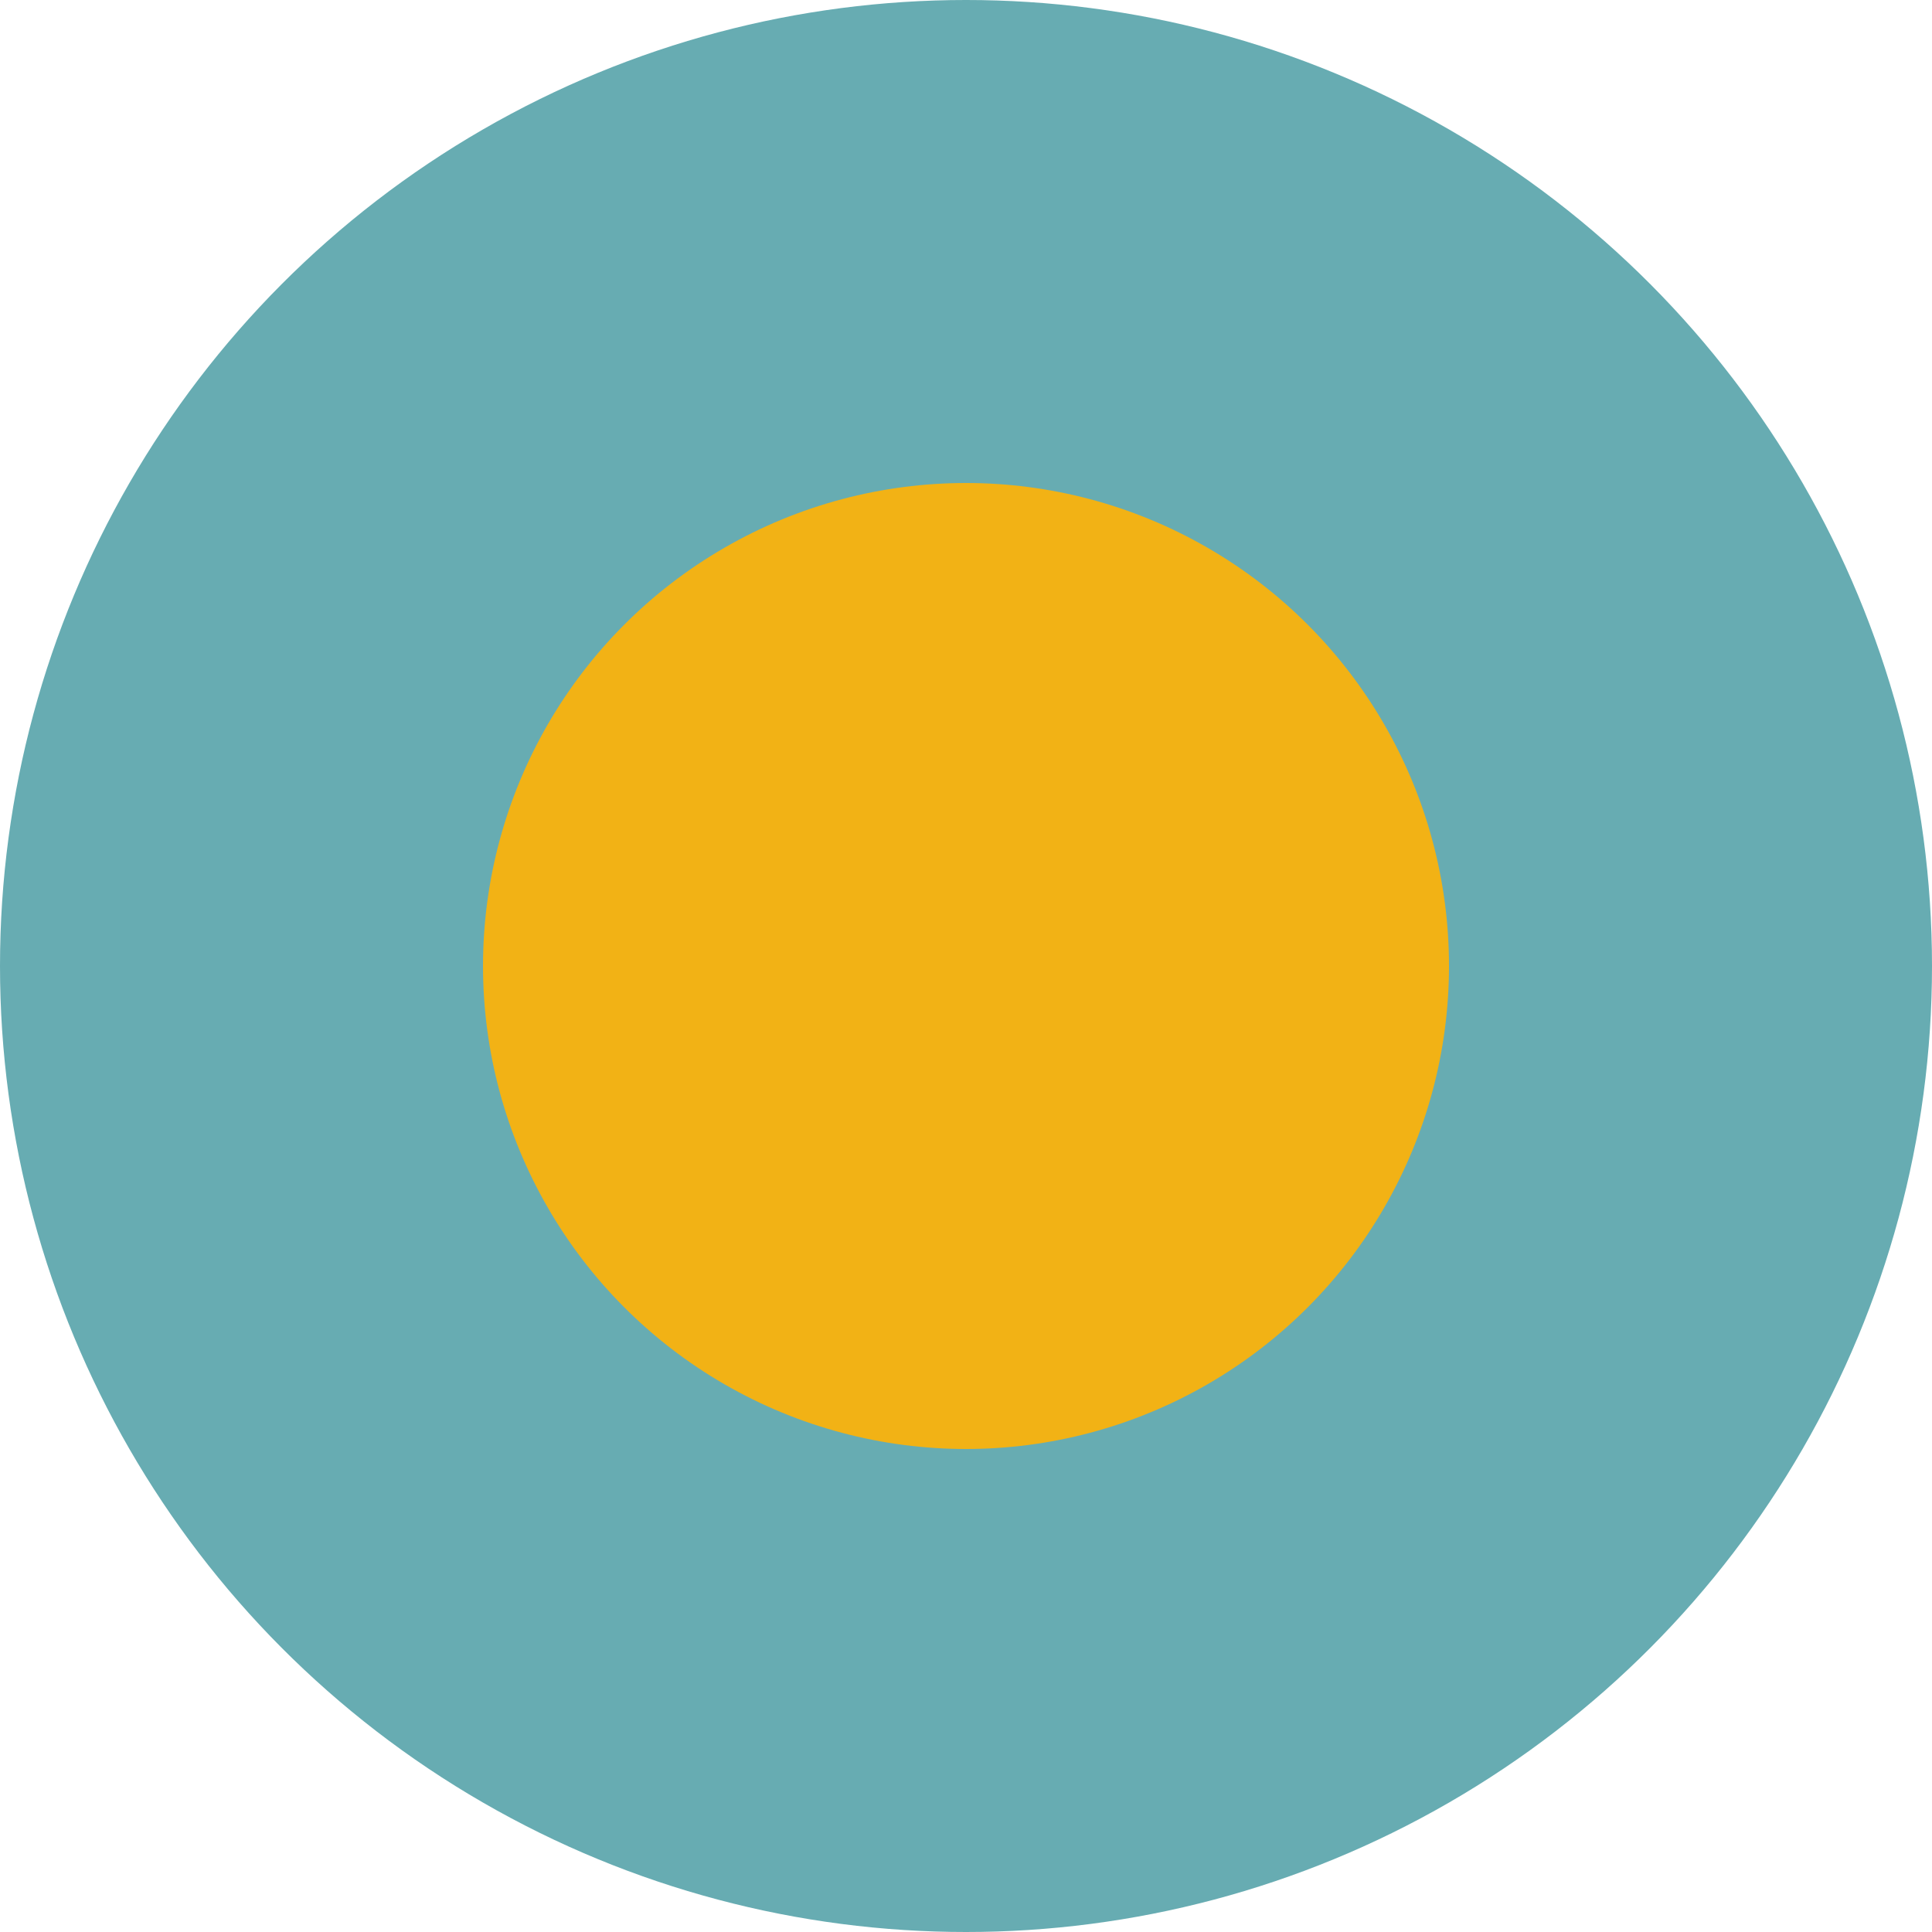
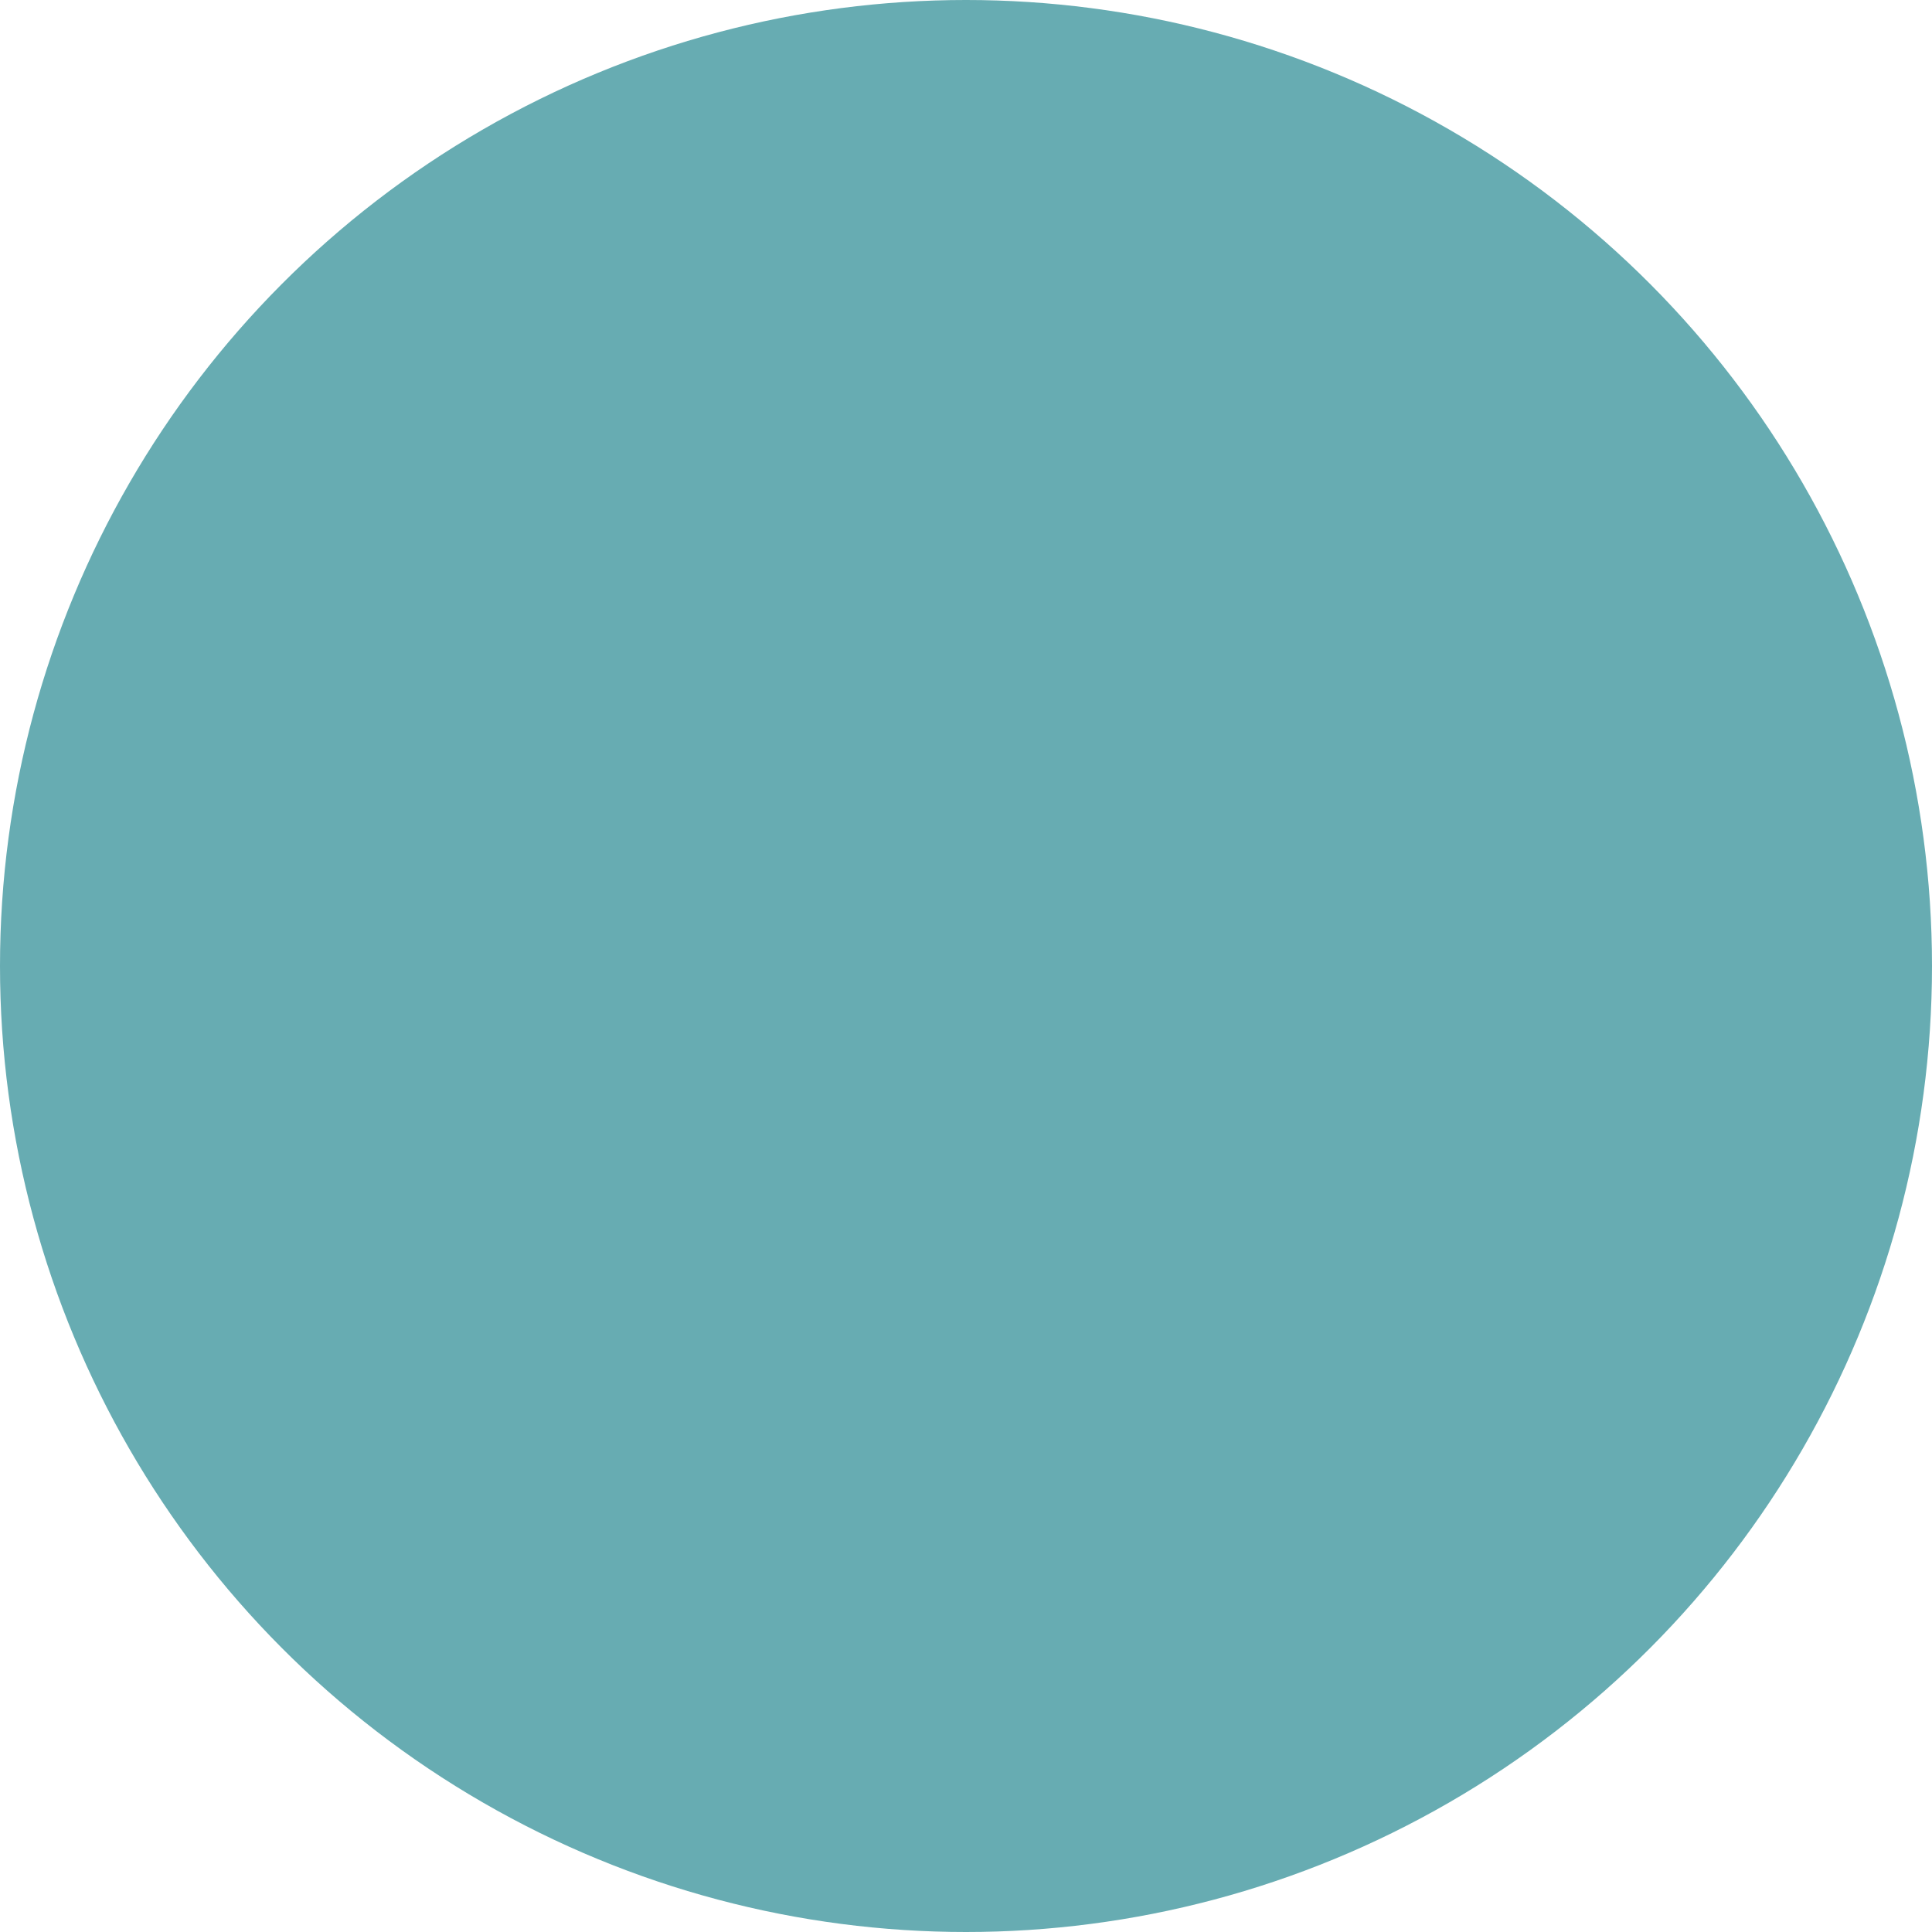
<svg xmlns="http://www.w3.org/2000/svg" width="32" height="32" viewBox="0 0 32 32">
  <g id="Group_626" data-name="Group 626" transform="translate(-983 -1549)">
    <circle id="Ellipse_1" data-name="Ellipse 1" cx="16" cy="16" r="16" transform="translate(983 1549)" fill="#67acb2" />
-     <circle id="Ellipse_2" data-name="Ellipse 2" cx="8" cy="8" r="8" transform="translate(991 1557)" fill="#f2b215" />
  </g>
</svg>